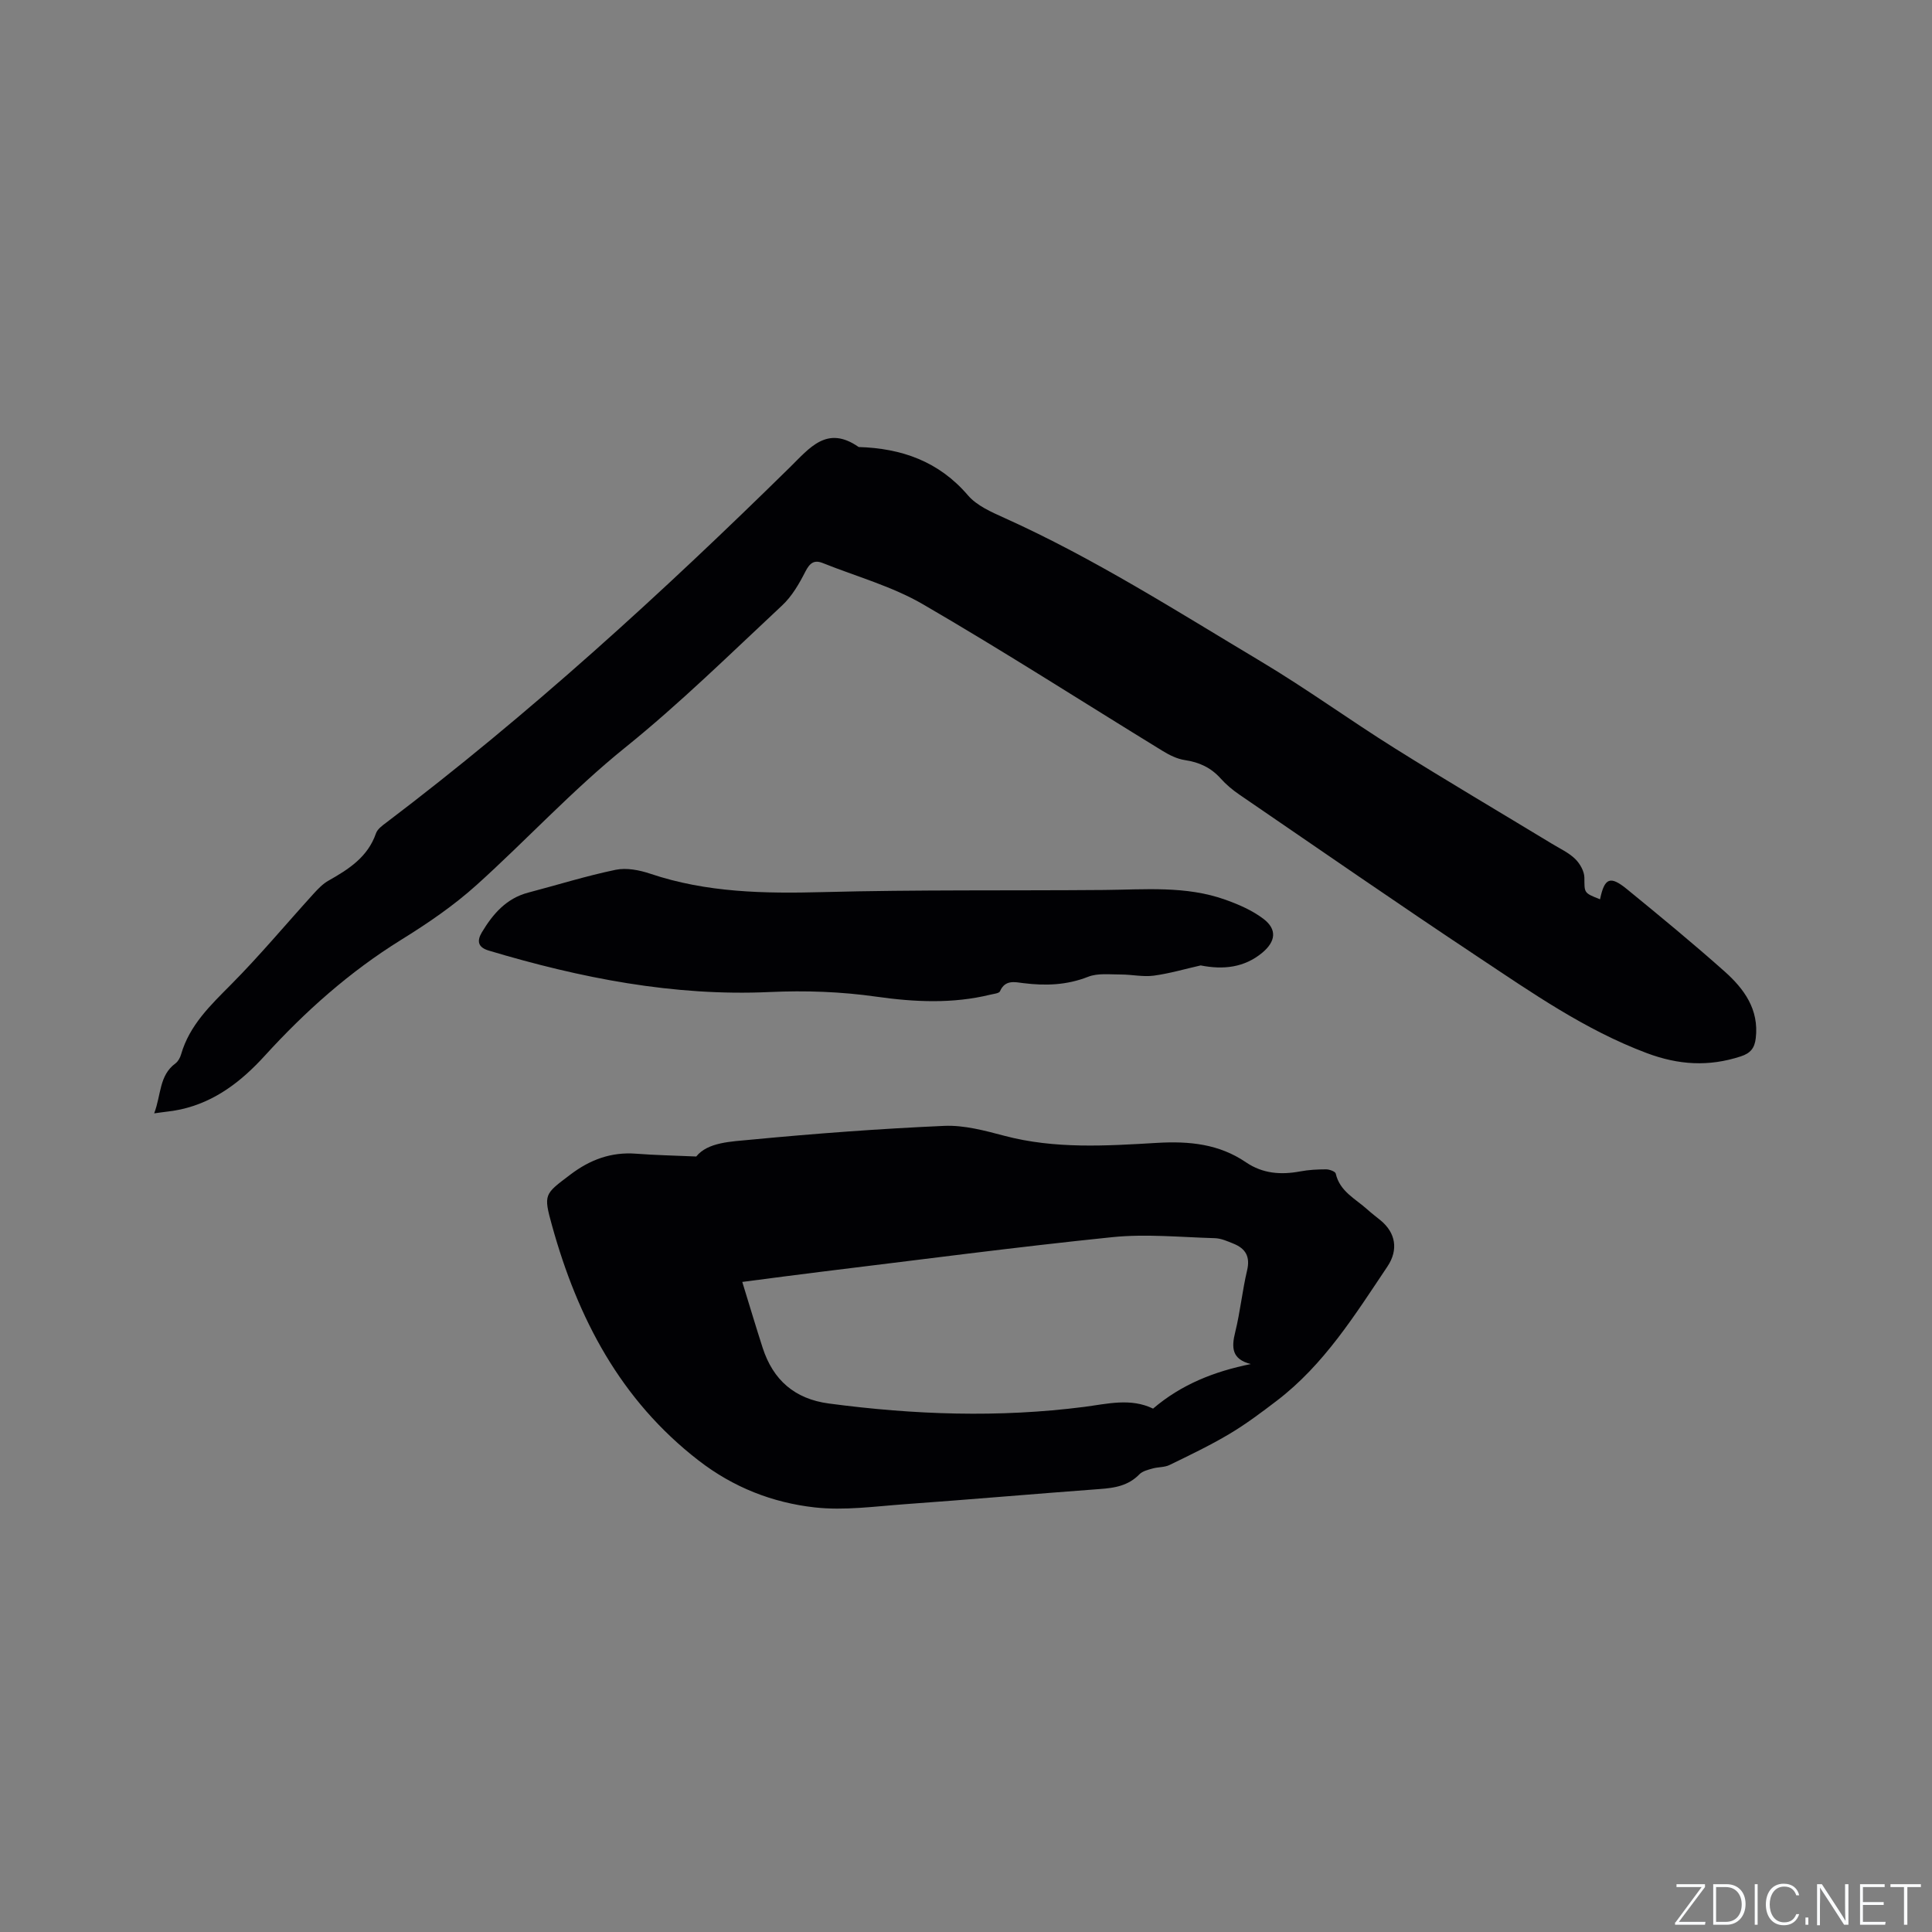
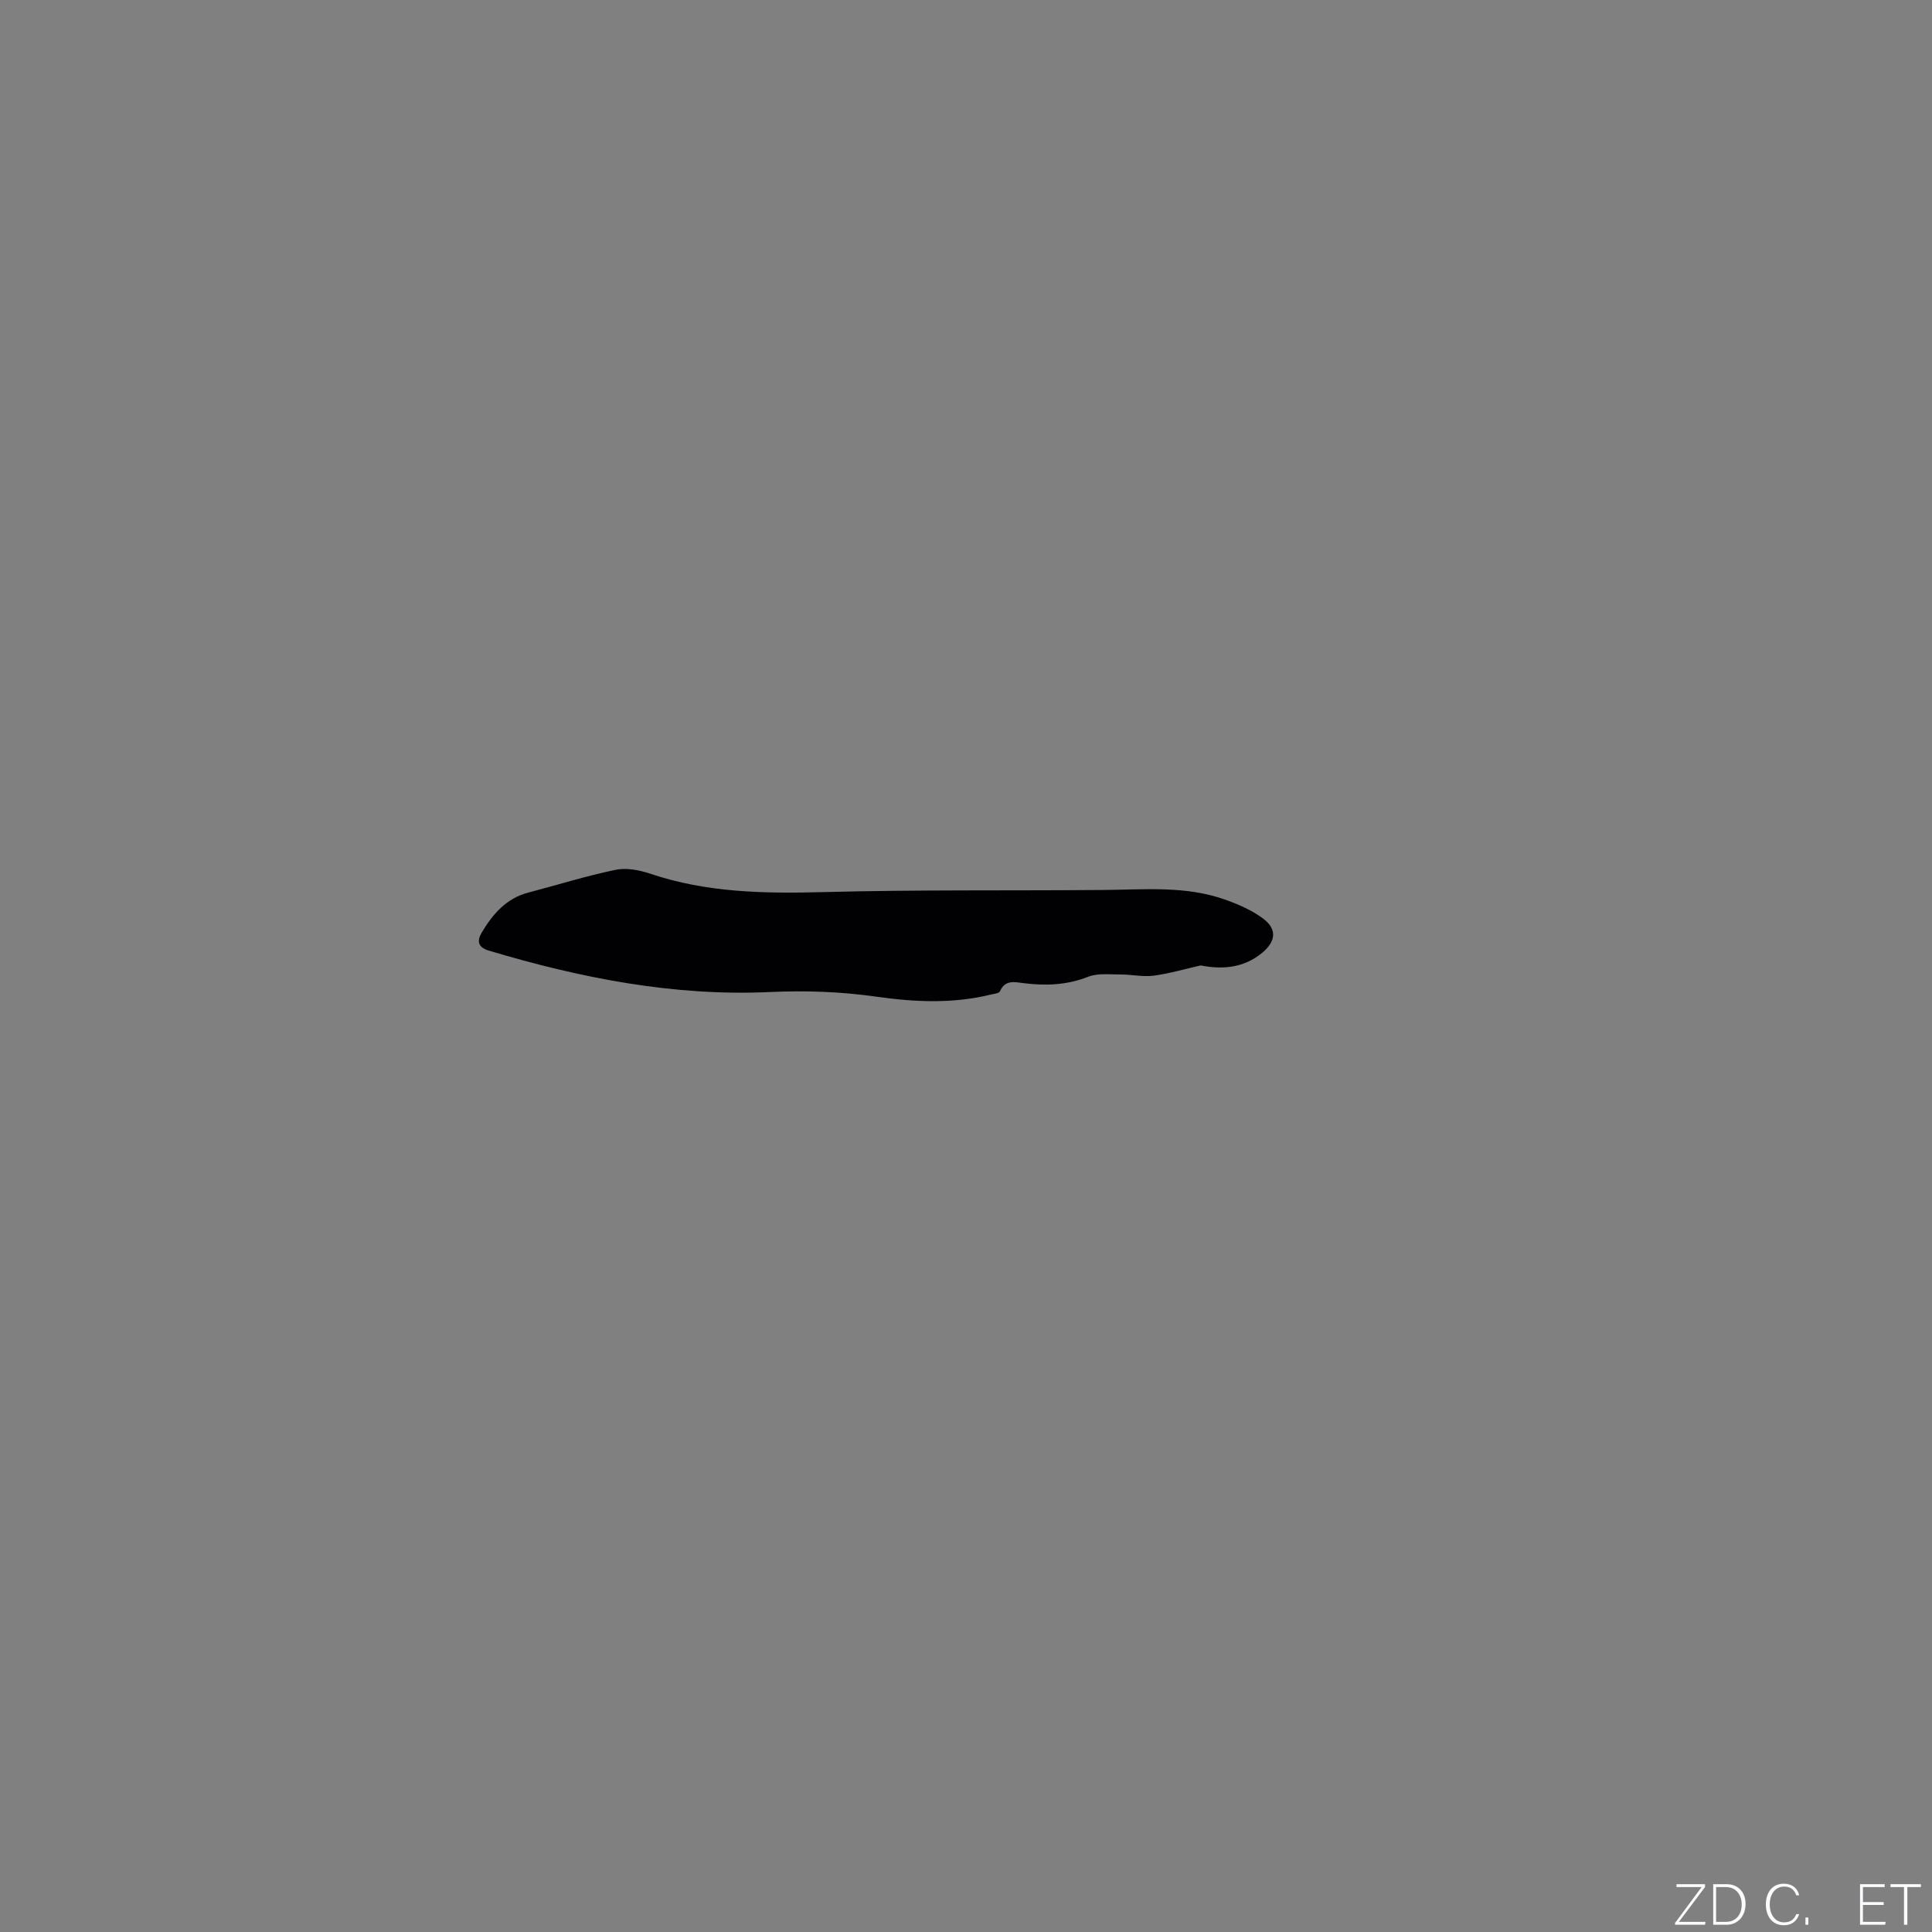
<svg xmlns="http://www.w3.org/2000/svg" enable-background="new 0 0 400 400" viewBox="0 0 400 400">
  <rect x="0" y="0" width="400" height="400" fill="#808080" stroke="none" />
  <g fill="#fafbfc">
    <path d="m346.9 398 5.4-7.3h-5.2v-.6h5.9v.6l-5.4 7.2h5.5l-.1.6h-6.2v-.5z" />
    <path d="m354.7 390.1h2.8c2.3 0 3.9 1.6 3.9 4.1s-1.6 4.3-3.9 4.3h-2.8zm.6 7.8h2c2.2 0 3.3-1.6 3.3-3.6 0-1.8-1-3.6-3.3-3.6h-2z" />
-     <path d="m363.9 390.1v8.4h-.6v-8.4z" />
    <path d="m372.5 396.3c-.4 1.3-1.4 2.3-3.2 2.3-2.4 0-3.7-1.9-3.7-4.3 0-2.3 1.2-4.3 3.7-4.3 1.8 0 2.9 1 3.2 2.4h-.6c-.4-1.1-1.1-1.8-2.5-1.8-2.1 0-3 1.9-3 3.7s.9 3.7 3 3.7c1.4 0 2.1-.7 2.5-1.7z" />
    <path d="m373.8 398.5v-1.5h.6v1.5z" />
-     <path d="m376.2 398.5v-8.4h1c1.3 2 4.4 6.7 4.9 7.6-.1-1.2-.1-2.4-.1-3.8v-3.8h.7v8.4h-.9c-1.2-1.9-4.4-6.8-5-7.7.1 1.1 0 2.3 0 3.9v3.9h-.6z" />
    <path d="m390 394.4h-4.3v3.5h4.7l-.1.6h-5.2v-8.4h5.1v.6h-4.5v3.1h4.3z" />
    <path d="m394.2 390.7h-2.8v-.6h6.3v.6h-2.8v7.8h-.7z" />
  </g>
-   <path d="m331.27 186.19c.93-4.46 2.1-4.95 5.62-2.06 6.81 5.57 13.61 11.16 20.18 17.01 4.03 3.59 7.15 7.86 6.44 13.82-.24 2.01-1.05 3.09-3.12 3.76-6.63 2.16-12.85 1.79-19.48-.7-12.77-4.8-23.78-12.51-34.96-19.93-16.59-11.01-32.95-22.36-49.39-33.6-1.39-.95-2.72-2.07-3.84-3.32-2.01-2.24-4.43-3.36-7.4-3.8-1.61-.24-3.22-1.04-4.63-1.91-16.53-10.13-32.84-20.62-49.6-30.35-6.4-3.72-13.79-5.75-20.73-8.53-1.82-.73-2.71 0-3.62 1.77-1.28 2.51-2.78 5.11-4.81 7-10.68 9.97-21.13 20.26-32.48 29.41-10.95 8.82-20.4 19.12-30.78 28.47-4.76 4.29-10.16 7.97-15.62 11.35-10.65 6.6-19.85 14.8-28.24 24.01-4.8 5.26-10.25 9.52-17.39 11.1-1.61.36-3.28.49-5.5.82 1.47-3.87 1-7.84 4.41-10.35.55-.41.97-1.18 1.16-1.86 1.76-6.08 6.1-10.18 10.39-14.51 5.95-6 11.37-12.51 17.06-18.77.91-1 1.9-2.03 3.05-2.68 4.2-2.37 8.15-4.89 9.85-9.8.31-.9 1.33-1.63 2.16-2.25 29.63-22.45 57.01-47.47 83.49-73.49 4.19-4.11 7.73-8.82 14.29-4.25 8.89.27 16.59 2.96 22.62 10 1.83 2.14 4.83 3.45 7.51 4.66 18.6 8.37 35.75 19.34 53.19 29.76 9.44 5.64 18.37 12.13 27.7 17.97 10.76 6.74 21.7 13.19 32.55 19.77 1.63.99 3.43 1.82 4.77 3.12.99.96 1.89 2.55 1.91 3.87.03 3.14-.19 3.15 3.24 4.49z" fill="#010104" />
-   <path d="m144.15 239.44c2.38-2.96 7.14-3.08 11.41-3.49 13.28-1.27 26.6-2.26 39.92-2.85 4.13-.18 8.41.98 12.49 2.06 10.45 2.76 21.06 2.08 31.59 1.46 6.68-.39 12.82.22 18.4 4.02 3.48 2.36 7.22 2.63 11.21 1.89 1.76-.33 3.58-.43 5.38-.43.69 0 1.9.44 2 .87.84 3.73 4.11 5.23 6.57 7.46.86.78 1.8 1.48 2.7 2.22 3.14 2.58 3.75 6.1 1.43 9.57-6.72 10.02-13.12 20.33-22.92 27.8-3.17 2.42-6.38 4.83-9.79 6.86-4 2.38-8.21 4.39-12.4 6.43-1.04.51-2.37.4-3.52.73-.96.27-2.08.54-2.73 1.21-2.26 2.33-5.05 2.81-8.09 3.03-13.5 1-26.98 2.18-40.48 3.15-6.22.45-12.54 1.35-18.66.66-8.73-.98-16.82-4.14-24.01-9.7-16.19-12.51-25.04-29.46-30.36-48.65-1.82-6.55-1.58-6.48 3.82-10.57 4.07-3.08 8.43-4.7 13.57-4.31 3.88.3 7.78.38 12.47.58zm114.82 42.97c-3.96-.99-4.03-3.41-3.23-6.62 1.04-4.2 1.46-8.56 2.46-12.78.67-2.83-.31-4.5-2.79-5.51-1.26-.51-2.6-1.12-3.92-1.15-7.07-.2-14.21-.92-21.19-.21-20.11 2.06-40.17 4.72-60.24 7.16-5.31.65-10.61 1.36-16.38 2.11 1.48 4.8 2.8 9.24 4.22 13.64 2.16 6.67 6.63 10.59 13.7 11.53 17.6 2.34 35.21 2.97 52.87.7 4.79-.62 9.6-1.9 14.26.36 5.86-5.01 12.65-7.69 20.24-9.23z" fill="#010104" />
  <path d="m248.59 199.88c-3.24.73-6.45 1.68-9.73 2.12-2.22.29-4.53-.24-6.8-.24-2.27.01-4.76-.32-6.77.47-4.42 1.74-8.81 1.89-13.39 1.32-1.81-.23-3.81-.75-4.86 1.68-.19.44-1.28.53-1.98.7-7.84 1.92-15.7 1.54-23.62.42-7.32-1.04-14.62-1.3-22.09-.96-19.86.91-39.18-2.9-58.15-8.58-2.28-.68-2.5-2-1.43-3.79 2.28-3.8 5.06-7.03 9.61-8.22 6.03-1.58 12-3.46 18.1-4.72 2.25-.46 4.92.06 7.17.82 11.66 3.92 23.59 4.12 35.74 3.8 19.38-.51 38.77-.28 58.16-.44 8.46-.07 16.98-.91 25.16 2.02 2.75.98 5.55 2.2 7.85 3.94 2.91 2.2 2.56 4.72-.23 7.04-3.71 3.07-8.04 3.55-12.74 2.62z" fill="#010104" />
</svg>